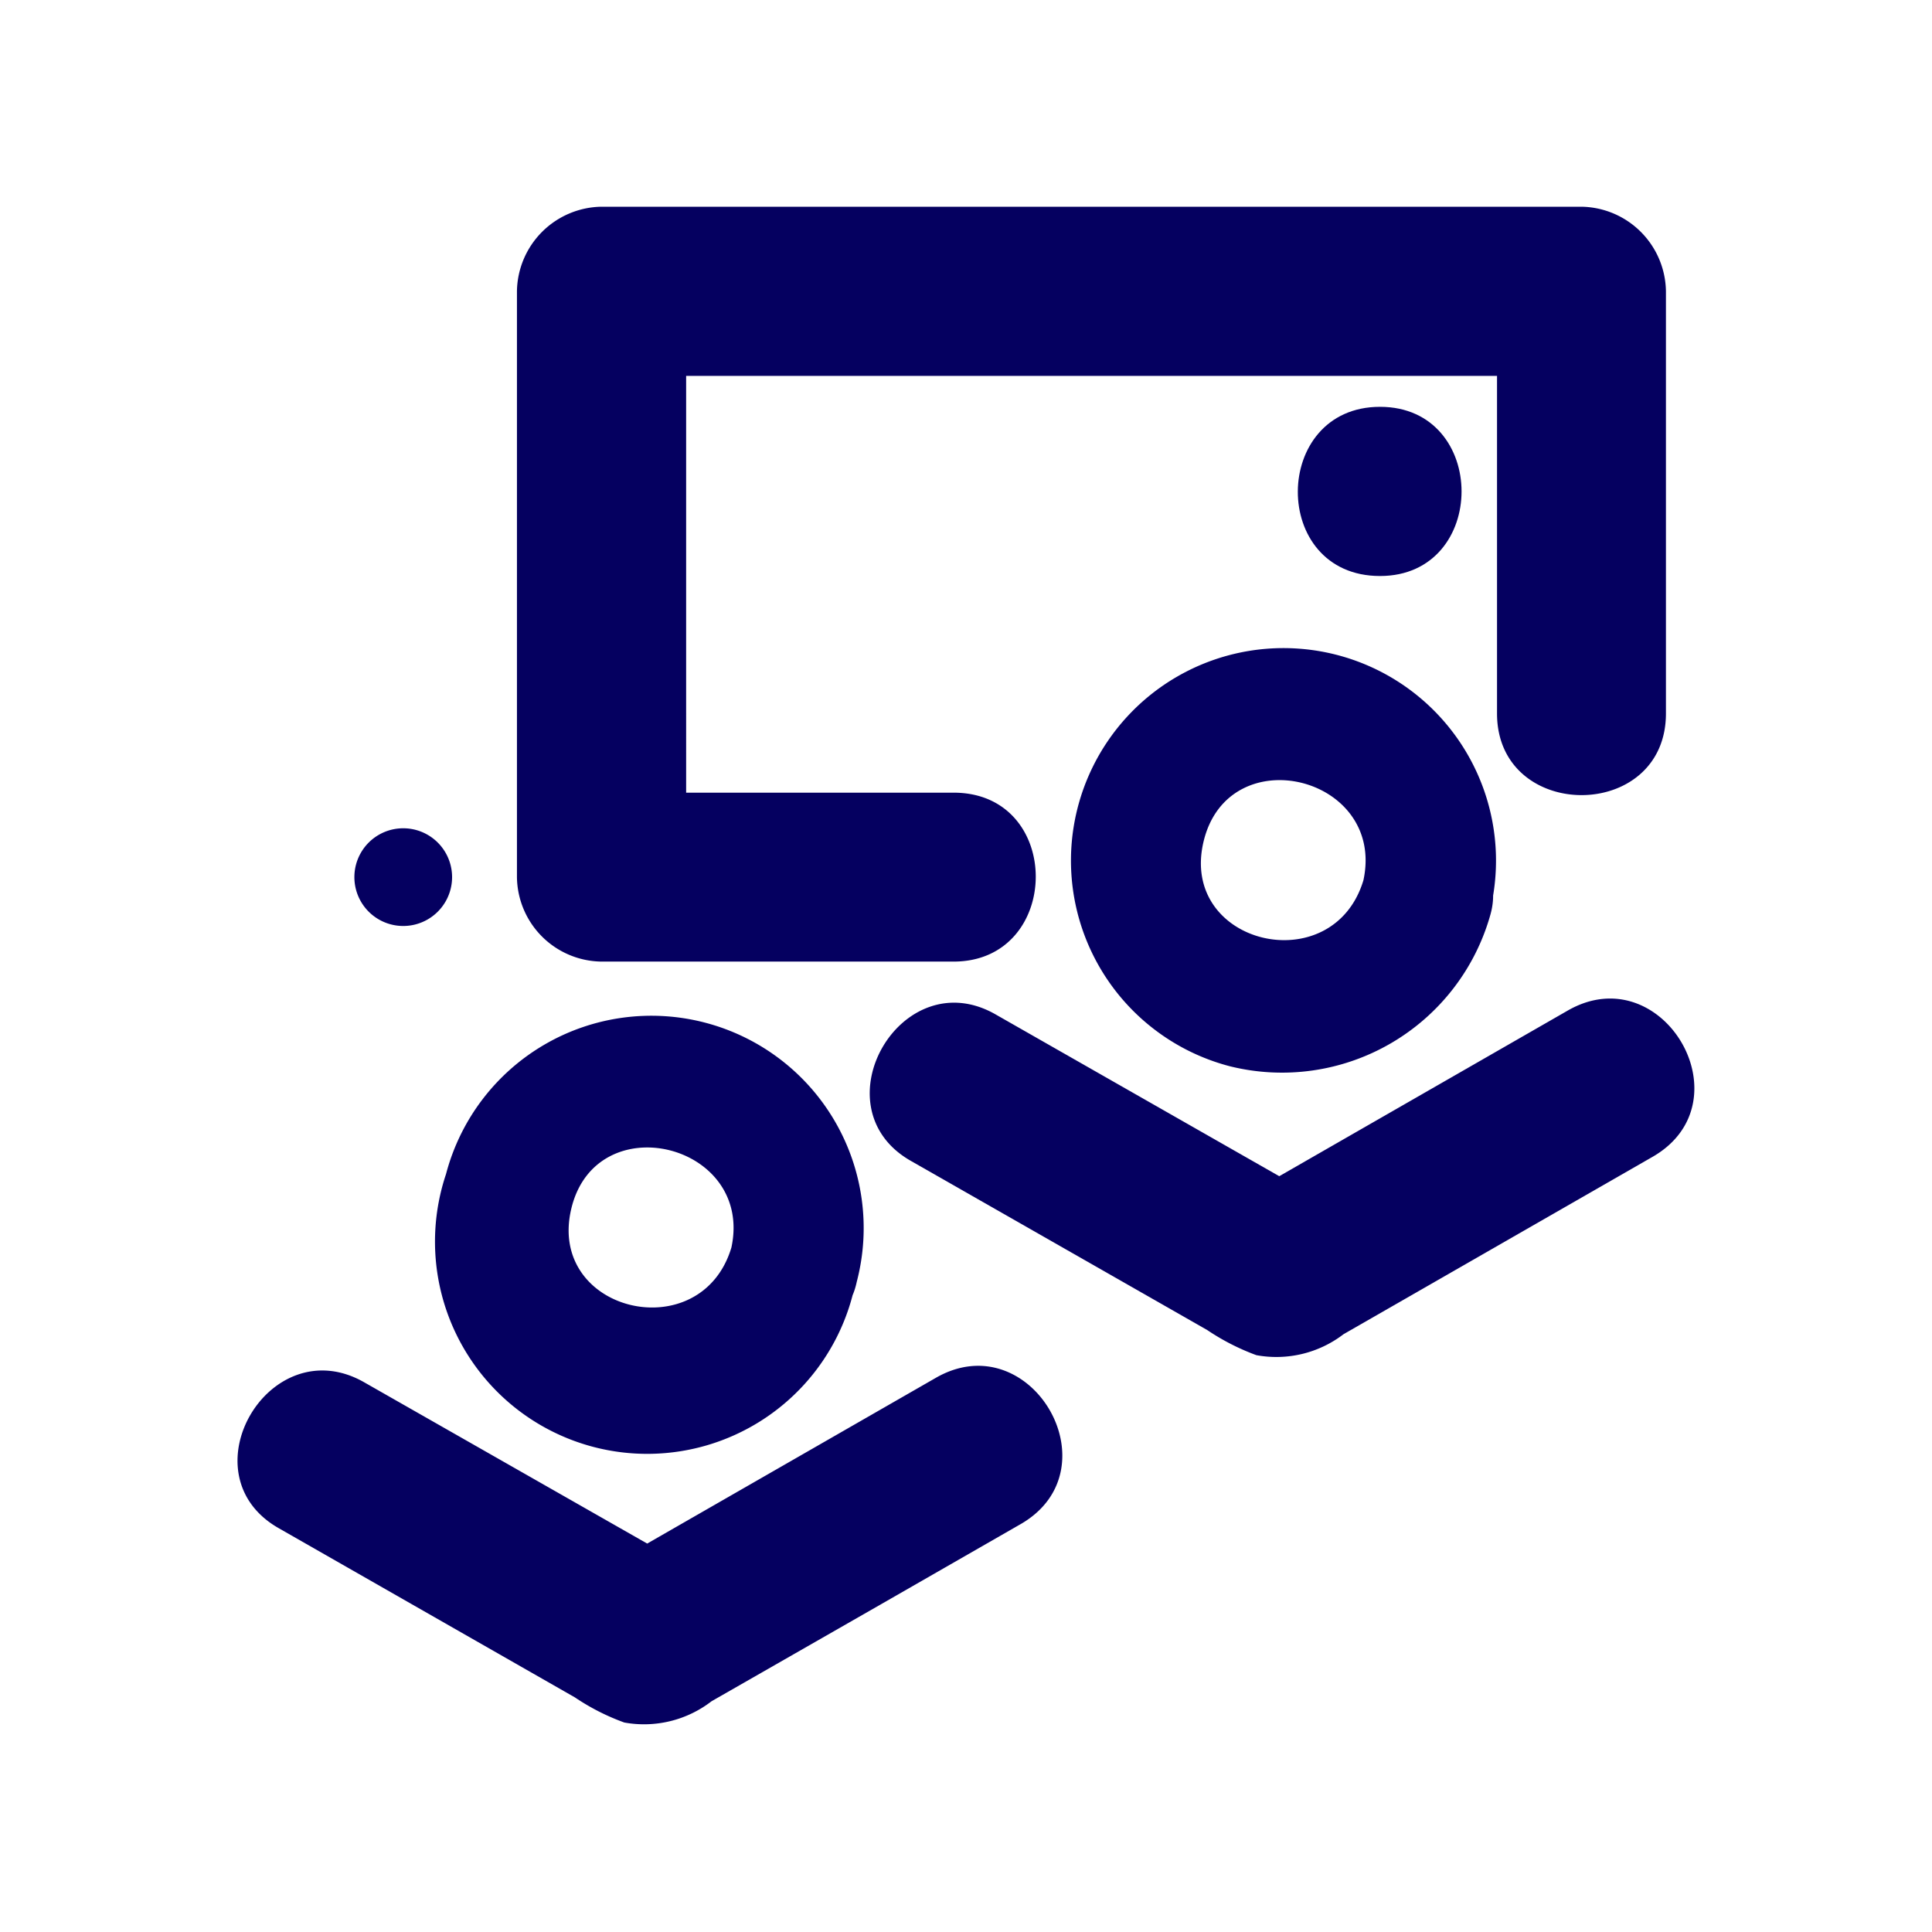
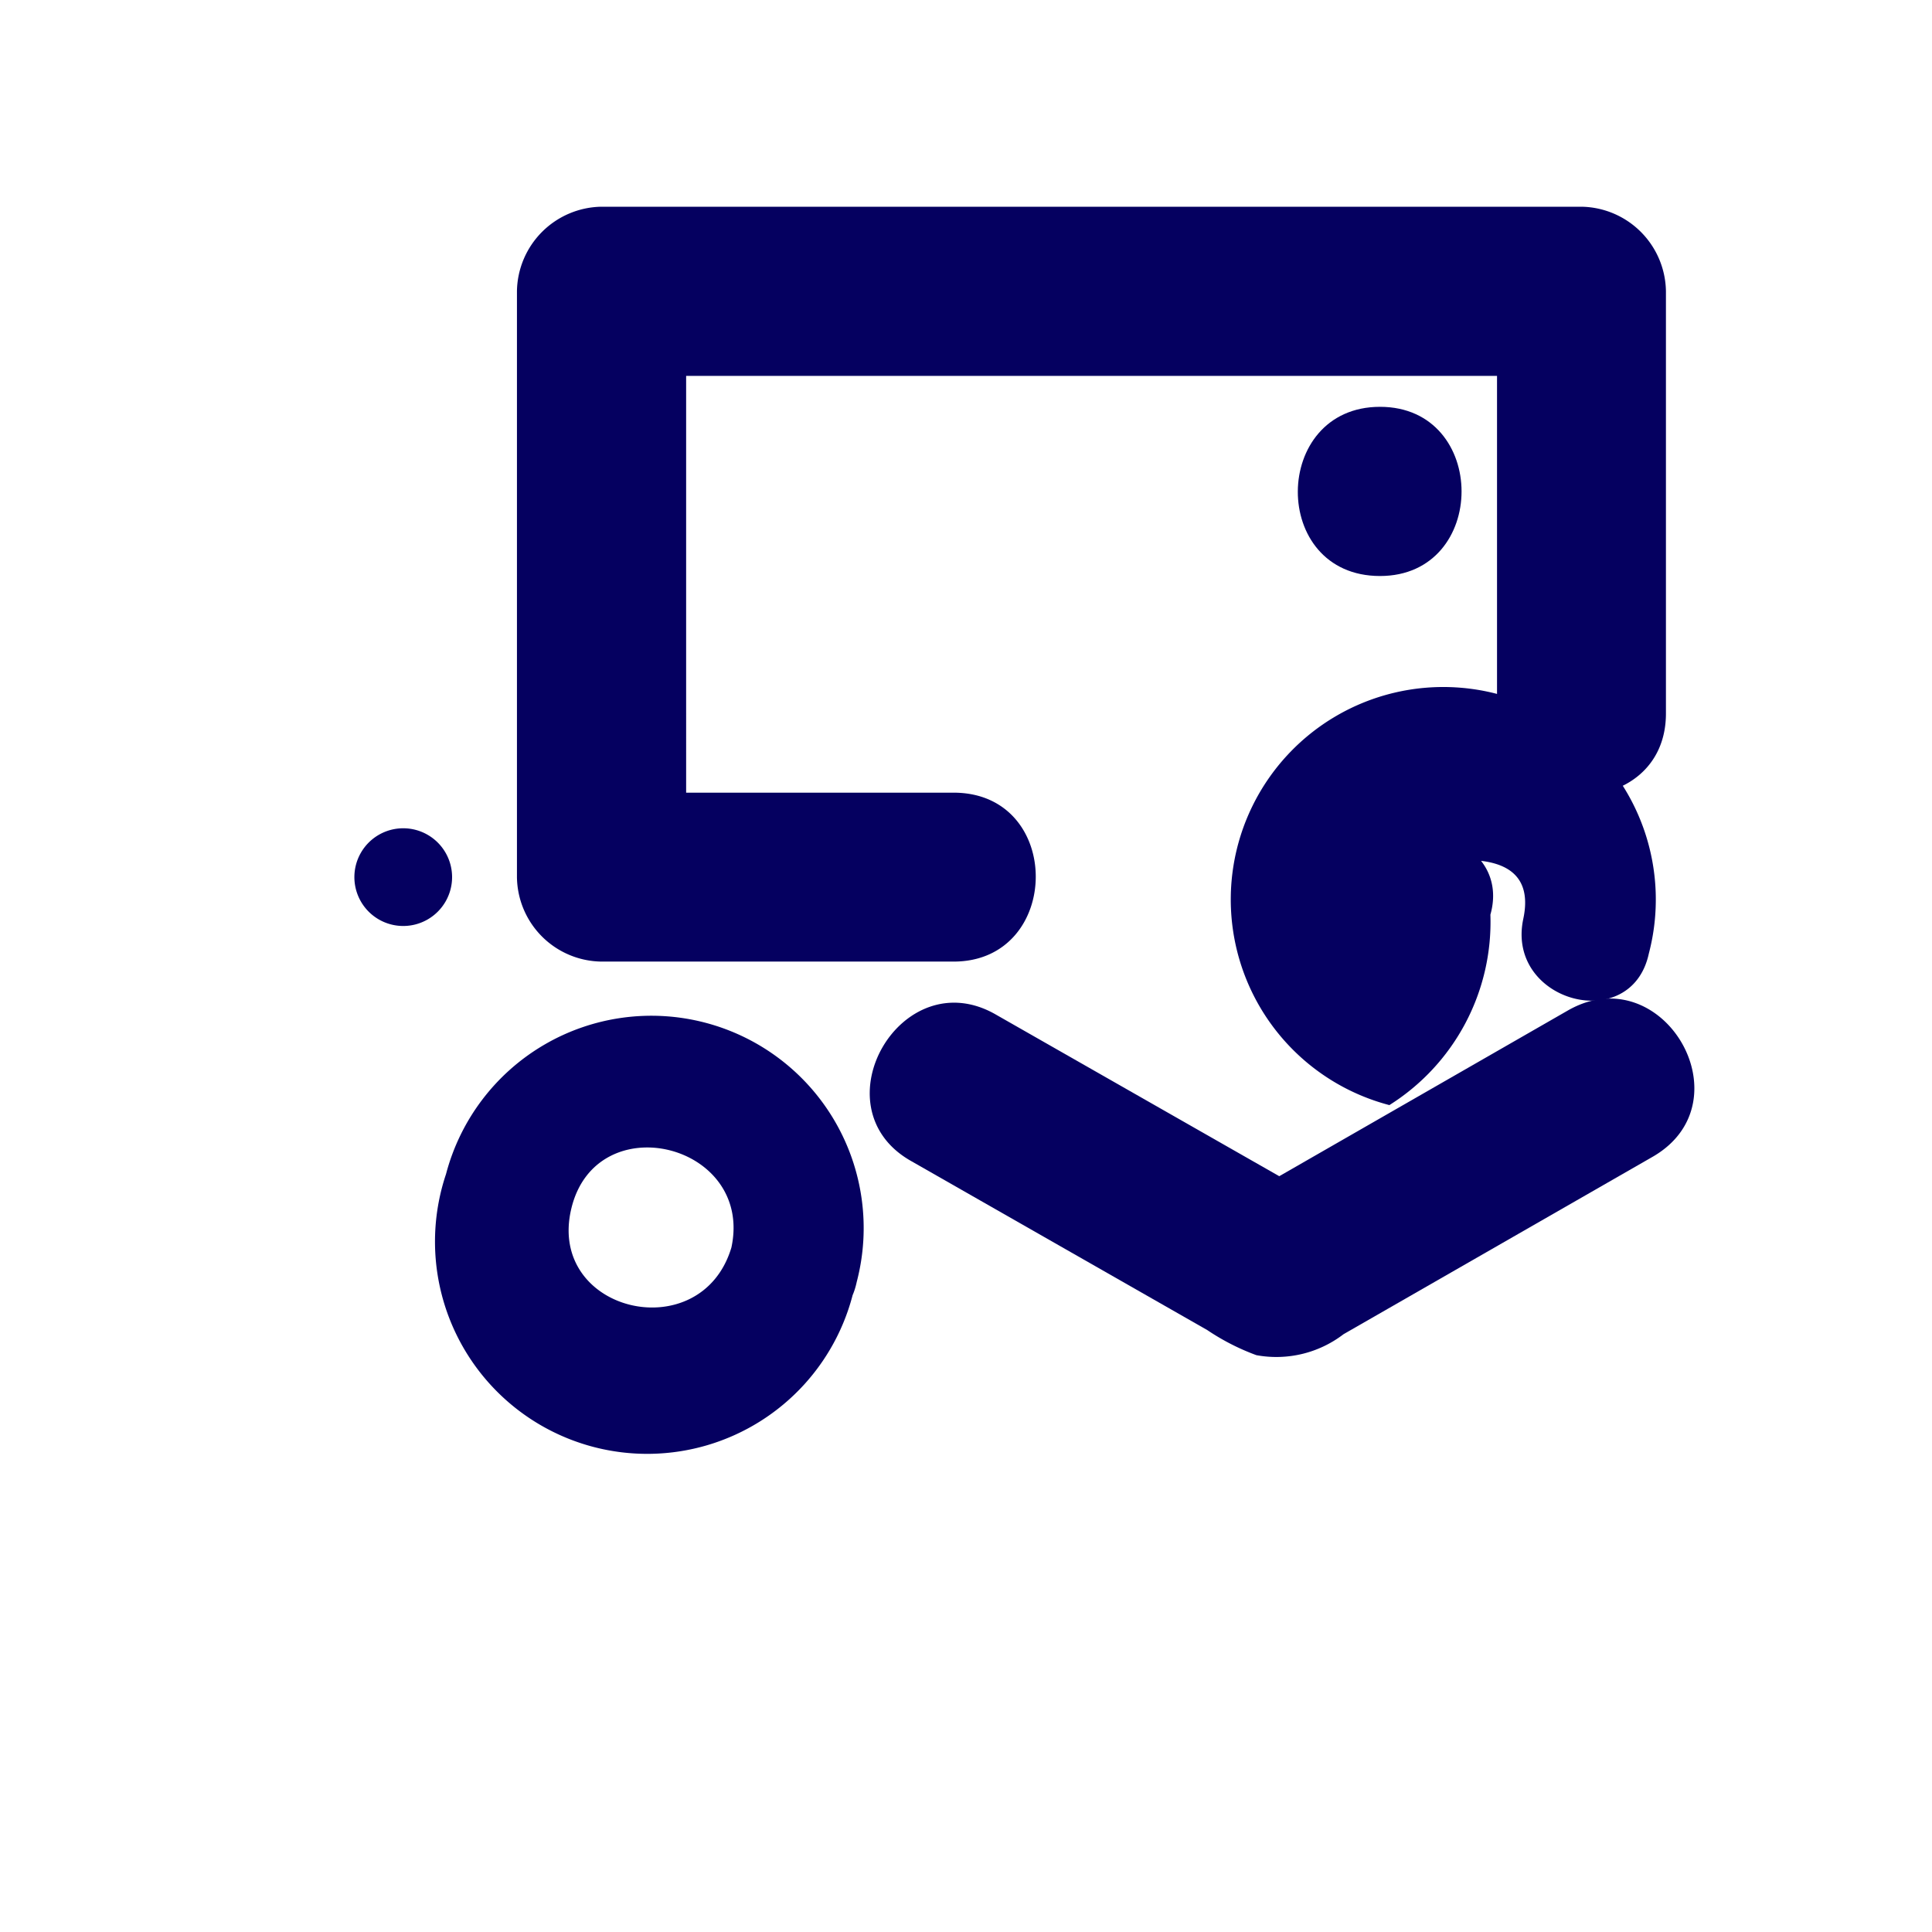
<svg xmlns="http://www.w3.org/2000/svg" id="Capa_1" data-name="Capa 1" viewBox="0 0 70 70">
  <defs>
    <style>.cls-1{fill:#050060;}</style>
  </defs>
  <title>ICONOS 1</title>
  <path class="cls-1" d="M60.36,25.85V10.55A3.11,3.11,0,0,0,57.3,7.49H21.79a3.11,3.11,0,0,0-3.06,3.06V31.78a3.1,3.1,0,0,0,3.06,3.06H34.55c3.94,0,4-6.12,0-6.12H21.79l3.07,3.06V10.55l-3.07,3.07H57.3l-3.06-3.07v15.3c0,3.94,6.12,3.95,6.12,0Z" />
  <path class="cls-1" d="M26.5,45.2c-1.1,3.67-6.7,2.35-5.8-1.41s6.61-2.36,5.8,1.41c-.64,3,3.91,4.22,4.54,1.25a7.69,7.69,0,1,0-14.88-3.91A7.69,7.69,0,1,0,31,46.45C31.92,43.54,27.37,42.3,26.5,45.2Z" />
-   <path class="cls-1" d="M10.1,55.37,20.83,61.5a8.16,8.16,0,0,0,1.79.91,4,4,0,0,0,3.16-.77l6.15-3.52L37,55.21c3.42-2,.34-7.26-3.09-5.29l-12,6.89H25L13.19,50.08c-3.43-1.95-6.52,3.34-3.09,5.29Z" />
-   <path class="cls-1" d="M49.4,31.89c-1.1,3.67-6.7,2.35-5.79-1.41s6.6-2.36,5.79,1.41c-.63,3,3.91,4.22,4.55,1.25a7.7,7.7,0,1,0-9.4,5.49A7.84,7.84,0,0,0,54,33.14C54.82,30.23,50.27,29,49.4,31.89Z" />
+   <path class="cls-1" d="M49.4,31.89s6.6-2.36,5.79,1.41c-.63,3,3.91,4.22,4.55,1.25a7.7,7.7,0,1,0-9.4,5.49A7.84,7.84,0,0,0,54,33.14C54.82,30.23,50.27,29,49.4,31.89Z" />
  <path class="cls-1" d="M33,42.06l10.74,6.13a8.31,8.31,0,0,0,1.78.91,4,4,0,0,0,3.16-.76l6.15-3.53L59.9,41.9c3.42-2,.34-7.25-3.09-5.29l-12,6.89h3.09L36.1,36.77c-3.43-2-6.52,3.34-3.1,5.29Z" />
  <path class="cls-1" d="M50,20.87c3.94,0,3.94-6.13,0-6.13s-4,6.13,0,6.13Z" />
  <path class="cls-1" d="M14.61,33.55a1.77,1.77,0,0,0,0-3.54,1.77,1.77,0,0,0,0,3.54Z" />
</svg>